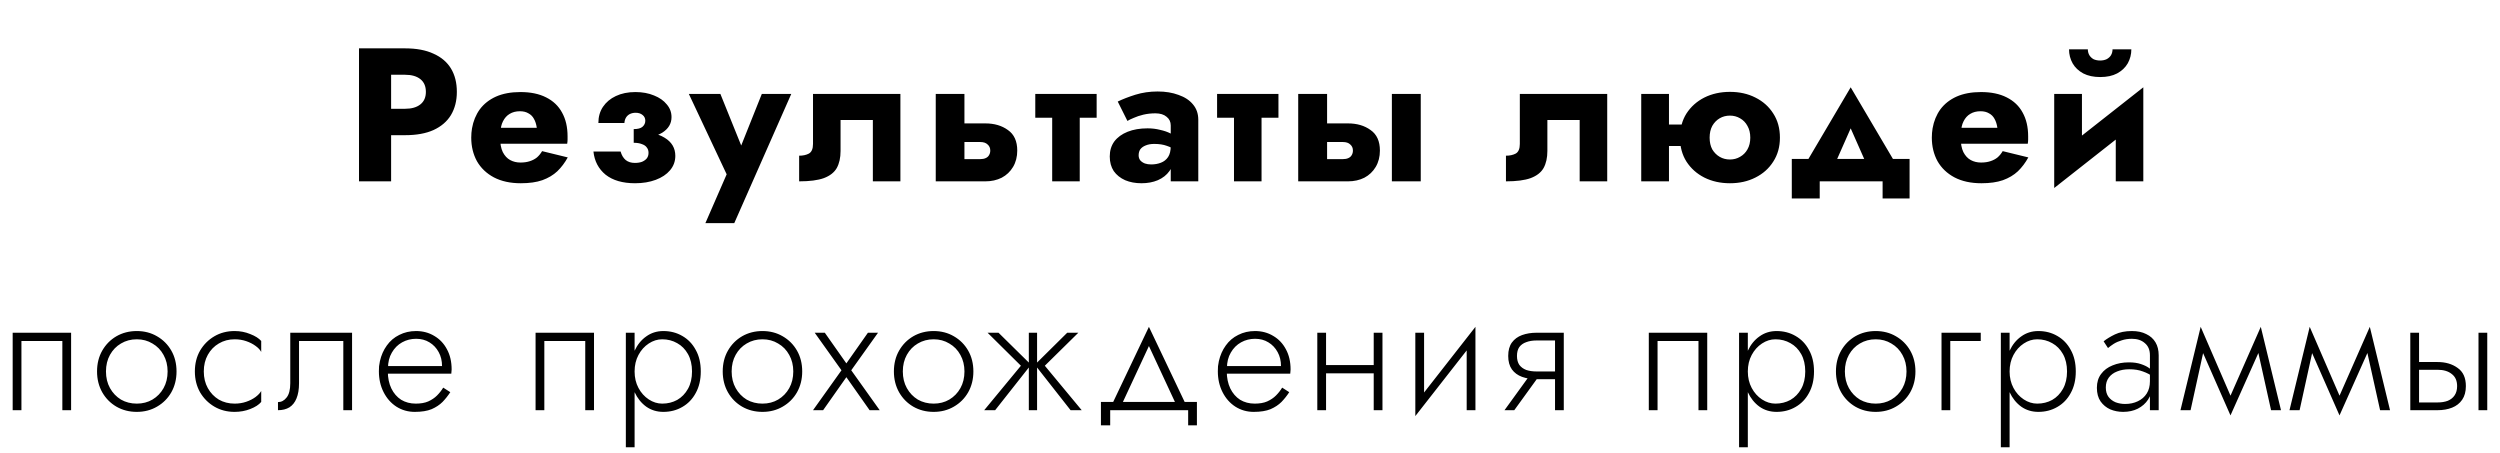
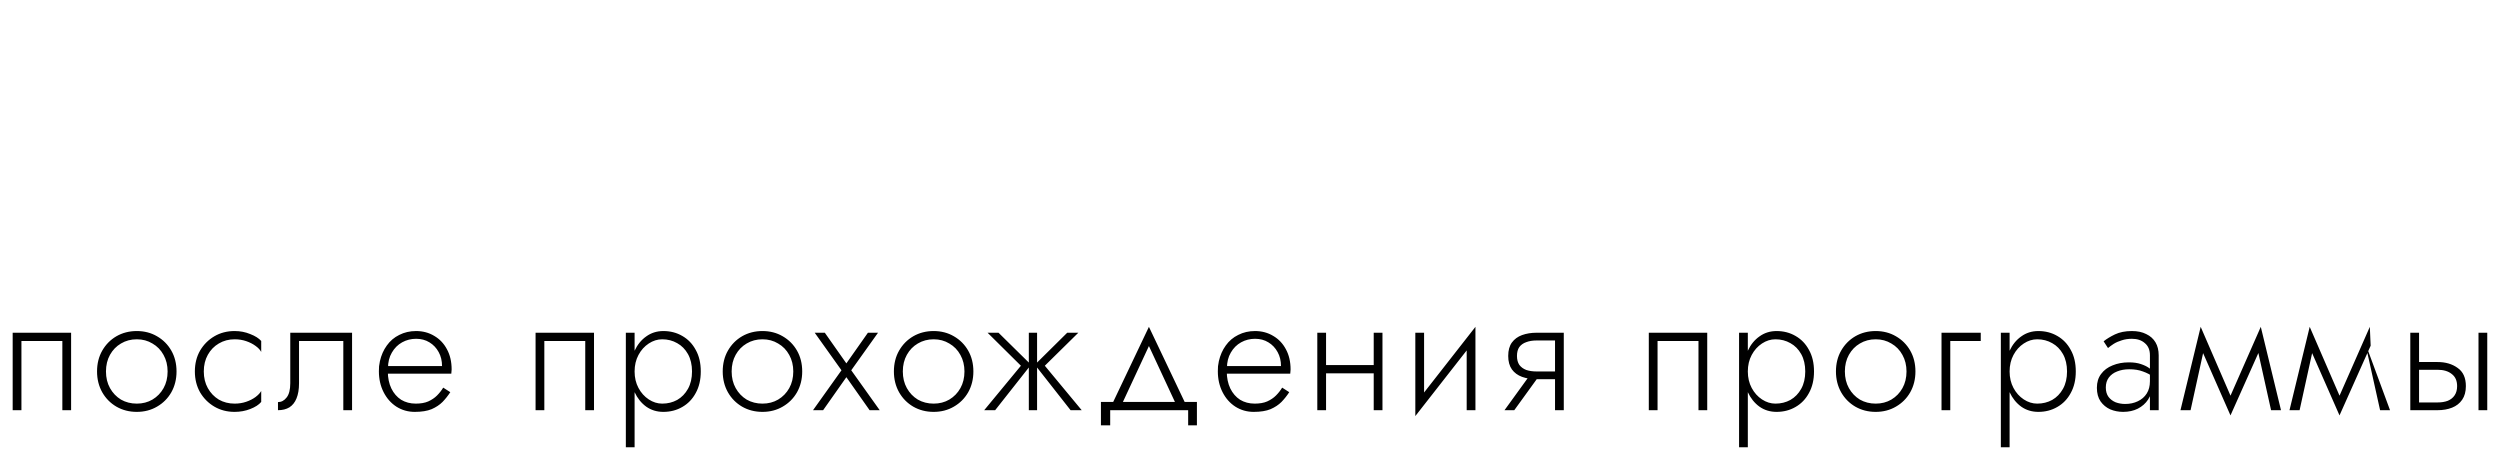
<svg xmlns="http://www.w3.org/2000/svg" width="579" height="105" viewBox="0 0 579 105" fill="none">
-   <path d="M83.146 11.2V42H90.582V11.2H83.146ZM87.81 17.316H93.838C95.334 17.316 96.507 17.653 97.358 18.328C98.209 19.003 98.634 19.985 98.634 21.276C98.634 22.537 98.209 23.505 97.358 24.18C96.507 24.855 95.334 25.192 93.838 25.192H87.81V31.308H93.838C96.448 31.308 98.634 30.912 100.394 30.12C102.183 29.299 103.533 28.14 104.442 26.644C105.351 25.119 105.806 23.329 105.806 21.276C105.806 19.164 105.351 17.36 104.442 15.864C103.533 14.368 102.183 13.224 100.394 12.432C98.634 11.611 96.448 11.2 93.838 11.2H87.81V17.316ZM112.88 33.288H131.36C131.419 32.936 131.448 32.613 131.448 32.32C131.448 31.997 131.448 31.748 131.448 31.572C131.448 29.431 131.023 27.597 130.172 26.072C129.351 24.547 128.119 23.373 126.476 22.552C124.863 21.731 122.883 21.32 120.536 21.32C118.336 21.32 116.444 21.672 114.86 22.376C113.305 23.08 112.059 24.063 111.12 25.324C110.211 26.585 109.609 28.052 109.316 29.724C109.257 30.076 109.213 30.428 109.184 30.78C109.155 31.132 109.14 31.499 109.14 31.88C109.14 33.904 109.58 35.723 110.46 37.336C111.369 38.92 112.675 40.167 114.376 41.076C116.107 41.985 118.189 42.44 120.624 42.44C122.589 42.44 124.247 42.205 125.596 41.736C126.975 41.237 128.133 40.548 129.072 39.668C130.011 38.759 130.817 37.688 131.492 36.456L125.552 35.004C125.229 35.561 124.833 36.045 124.364 36.456C123.895 36.837 123.337 37.131 122.692 37.336C122.076 37.541 121.357 37.644 120.536 37.644C119.656 37.644 118.864 37.453 118.16 37.072C117.456 36.691 116.884 36.075 116.444 35.224C116.033 34.373 115.828 33.259 115.828 31.88L115.916 30.824C115.916 29.739 116.107 28.829 116.488 28.096C116.869 27.333 117.383 26.761 118.028 26.38C118.703 25.969 119.495 25.764 120.404 25.764C121.196 25.764 121.856 25.925 122.384 26.248C122.941 26.541 123.367 26.967 123.66 27.524C123.983 28.081 124.203 28.771 124.32 29.592H112.88V33.288ZM146.768 31.88C149.76 31.997 151.96 31.616 153.368 30.736C154.806 29.827 155.524 28.624 155.524 27.128C155.524 26.013 155.158 25.031 154.424 24.18C153.72 23.3 152.738 22.611 151.476 22.112C150.215 21.584 148.778 21.32 147.164 21.32C145.434 21.32 143.923 21.628 142.632 22.244C141.371 22.831 140.374 23.667 139.64 24.752C138.936 25.808 138.584 27.055 138.584 28.492H144.612C144.642 28.023 144.759 27.612 144.964 27.26C145.17 26.908 145.463 26.629 145.844 26.424C146.255 26.219 146.71 26.116 147.208 26.116C147.883 26.116 148.426 26.292 148.836 26.644C149.247 26.967 149.452 27.407 149.452 27.964C149.452 28.521 149.232 28.991 148.792 29.372C148.382 29.724 147.707 29.9 146.768 29.9V31.88ZM147.076 42.44C148.866 42.44 150.464 42.176 151.872 41.648C153.28 41.12 154.38 40.387 155.172 39.448C155.994 38.48 156.404 37.365 156.404 36.104C156.404 34.285 155.568 32.877 153.896 31.88C152.224 30.853 149.848 30.413 146.768 30.56V33.068C147.531 33.068 148.162 33.171 148.66 33.376C149.188 33.552 149.57 33.816 149.804 34.168C150.068 34.491 150.2 34.901 150.2 35.4C150.2 35.899 150.068 36.324 149.804 36.676C149.54 36.999 149.174 37.263 148.704 37.468C148.235 37.644 147.678 37.732 147.032 37.732C146.182 37.732 145.478 37.512 144.92 37.072C144.363 36.603 143.967 35.943 143.732 35.092H137.44C137.675 37.321 138.614 39.111 140.256 40.46C141.928 41.78 144.202 42.44 147.076 42.44ZM183.255 21.76H176.435L169.967 37.952L173.399 37.996L166.843 21.76H159.539L168.295 40.372L163.367 51.68H170.055L183.255 21.76ZM208.533 21.76H188.293V33.332C188.293 34.476 187.97 35.224 187.325 35.576C186.709 35.899 185.961 36.06 185.081 36.06V42C187.515 42 189.422 41.751 190.801 41.252C192.209 40.724 193.206 39.947 193.793 38.92C194.379 37.864 194.673 36.544 194.673 34.96V27.788H202.153V42H208.533V21.76ZM216.719 21.76V42H223.363V21.76H216.719ZM221.911 32.892H227.015C227.778 32.892 228.35 33.083 228.731 33.464C229.142 33.816 229.347 34.285 229.347 34.872C229.347 35.283 229.244 35.649 229.039 35.972C228.863 36.265 228.599 36.485 228.247 36.632C227.924 36.779 227.514 36.852 227.015 36.852H221.911V42H228.203C229.611 42 230.872 41.721 231.987 41.164C233.102 40.577 233.982 39.741 234.627 38.656C235.272 37.571 235.595 36.309 235.595 34.872C235.595 32.701 234.876 31.117 233.439 30.12C232.031 29.093 230.286 28.58 228.203 28.58H221.911V32.892ZM239.771 21.76V27.26H253.983V21.76H239.771ZM243.687 22.64V42H250.067V22.64H243.687ZM263.708 35.972C263.708 35.415 263.84 34.945 264.104 34.564C264.397 34.183 264.808 33.889 265.336 33.684C265.893 33.449 266.553 33.332 267.316 33.332C268.46 33.332 269.428 33.479 270.22 33.772C271.041 34.036 271.833 34.447 272.596 35.004V31.88C272.302 31.557 271.804 31.235 271.1 30.912C270.425 30.56 269.618 30.281 268.68 30.076C267.77 29.841 266.802 29.724 265.776 29.724C264.016 29.724 262.476 29.988 261.156 30.516C259.836 31.044 258.809 31.792 258.076 32.76C257.372 33.728 257.02 34.887 257.02 36.236C257.02 37.556 257.328 38.685 257.944 39.624C258.589 40.533 259.469 41.237 260.584 41.736C261.698 42.205 262.96 42.44 264.368 42.44C265.776 42.44 267.037 42.205 268.152 41.736C269.296 41.237 270.19 40.533 270.836 39.624C271.51 38.685 271.848 37.571 271.848 36.28L271.144 33.816C271.144 34.901 270.938 35.752 270.528 36.368C270.117 36.984 269.56 37.424 268.856 37.688C268.181 37.952 267.433 38.084 266.612 38.084C266.084 38.084 265.6 38.011 265.16 37.864C264.72 37.688 264.368 37.453 264.104 37.16C263.84 36.837 263.708 36.441 263.708 35.972ZM261.112 28.008C261.434 27.803 261.918 27.568 262.564 27.304C263.209 27.011 263.957 26.761 264.808 26.556C265.688 26.351 266.612 26.248 267.58 26.248C268.694 26.248 269.56 26.512 270.176 27.04C270.821 27.539 271.144 28.213 271.144 29.064V42H277.524V27.744C277.524 26.336 277.113 25.148 276.292 24.18C275.5 23.212 274.385 22.479 272.948 21.98C271.54 21.452 269.926 21.188 268.108 21.188C266.289 21.188 264.573 21.437 262.96 21.936C261.376 22.435 260.012 22.963 258.868 23.52L261.112 28.008ZM281.877 21.76V27.26H296.089V21.76H281.877ZM285.793 22.64V42H292.173V22.64H285.793ZM322.358 21.76V42H329.046V21.76H322.358ZM300.666 21.76V42H307.354V21.76H300.666ZM305.902 32.892H311.006C311.768 32.892 312.34 33.083 312.722 33.464C313.132 33.816 313.338 34.285 313.338 34.872C313.338 35.283 313.235 35.649 313.03 35.972C312.854 36.265 312.59 36.485 312.238 36.632C311.915 36.779 311.504 36.852 311.006 36.852H305.902V42H312.194C313.602 42 314.863 41.721 315.978 41.164C317.092 40.577 317.972 39.741 318.618 38.656C319.263 37.571 319.586 36.309 319.586 34.872C319.586 32.701 318.867 31.117 317.43 30.12C316.022 29.093 314.276 28.58 312.194 28.58H305.902V32.892ZM372.232 21.76H351.992V33.332C351.992 34.476 351.669 35.224 351.024 35.576C350.408 35.899 349.66 36.06 348.78 36.06V42C351.214 42 353.121 41.751 354.5 41.252C355.908 40.724 356.905 39.947 357.492 38.92C358.078 37.864 358.372 36.544 358.372 34.96V27.788H365.852V42H372.232V21.76ZM382.178 33.816H394.058V28.844H382.178V33.816ZM380.11 21.76V42H386.534V21.76H380.11ZM389.086 31.88C389.086 33.992 389.584 35.84 390.582 37.424C391.608 39.008 392.987 40.24 394.718 41.12C396.478 42 398.458 42.44 400.658 42.44C402.858 42.44 404.823 42 406.554 41.12C408.314 40.24 409.692 39.008 410.69 37.424C411.716 35.84 412.23 33.992 412.23 31.88C412.23 29.739 411.716 27.876 410.69 26.292C409.692 24.708 408.314 23.476 406.554 22.596C404.823 21.716 402.858 21.276 400.658 21.276C398.458 21.276 396.478 21.716 394.718 22.596C392.987 23.476 391.608 24.708 390.582 26.292C389.584 27.876 389.086 29.739 389.086 31.88ZM395.95 31.88C395.95 30.824 396.155 29.915 396.566 29.152C397.006 28.389 397.578 27.803 398.282 27.392C398.986 26.981 399.778 26.776 400.658 26.776C401.508 26.776 402.286 26.981 402.99 27.392C403.723 27.803 404.295 28.389 404.706 29.152C405.146 29.915 405.366 30.824 405.366 31.88C405.366 32.936 405.146 33.845 404.706 34.608C404.295 35.341 403.723 35.913 402.99 36.324C402.286 36.735 401.508 36.94 400.658 36.94C399.778 36.94 398.986 36.735 398.282 36.324C397.578 35.913 397.006 35.341 396.566 34.608C396.155 33.845 395.95 32.936 395.95 31.88ZM428.619 29.724L433.459 40.68L439.883 39.316L428.619 20.22L417.355 39.316L423.779 40.68L428.619 29.724ZM436.011 42V45.96H442.259V36.808H414.979V45.96H421.447V42H436.011ZM451.151 33.288H469.631C469.689 32.936 469.719 32.613 469.719 32.32C469.719 31.997 469.719 31.748 469.719 31.572C469.719 29.431 469.293 27.597 468.443 26.072C467.621 24.547 466.389 23.373 464.747 22.552C463.133 21.731 461.153 21.32 458.807 21.32C456.607 21.32 454.715 21.672 453.131 22.376C451.576 23.08 450.329 24.063 449.391 25.324C448.481 26.585 447.88 28.052 447.587 29.724C447.528 30.076 447.484 30.428 447.455 30.78C447.425 31.132 447.411 31.499 447.411 31.88C447.411 33.904 447.851 35.723 448.731 37.336C449.64 38.92 450.945 40.167 452.647 41.076C454.377 41.985 456.46 42.44 458.895 42.44C460.86 42.44 462.517 42.205 463.867 41.736C465.245 41.237 466.404 40.548 467.343 39.668C468.281 38.759 469.088 37.688 469.763 36.456L463.823 35.004C463.5 35.561 463.104 36.045 462.635 36.456C462.165 36.837 461.608 37.131 460.963 37.336C460.347 37.541 459.628 37.644 458.807 37.644C457.927 37.644 457.135 37.453 456.431 37.072C455.727 36.691 455.155 36.075 454.715 35.224C454.304 34.373 454.099 33.259 454.099 31.88L454.187 30.824C454.187 29.739 454.377 28.829 454.759 28.096C455.14 27.333 455.653 26.761 456.299 26.38C456.973 25.969 457.765 25.764 458.675 25.764C459.467 25.764 460.127 25.925 460.655 26.248C461.212 26.541 461.637 26.967 461.931 27.524C462.253 28.081 462.473 28.771 462.591 29.592H451.151V33.288ZM496.171 27.48L496.391 20.22L475.975 36.28L475.755 43.54L496.171 27.48ZM482.179 21.76H475.755V43.54L482.179 37.336V21.76ZM496.391 20.22L490.011 26.424V42H496.391V20.22ZM479.187 11.42C479.187 12.593 479.466 13.679 480.023 14.676C480.58 15.644 481.402 16.421 482.487 17.008C483.572 17.565 484.878 17.844 486.403 17.844C487.958 17.844 489.263 17.565 490.319 17.008C491.404 16.421 492.226 15.644 492.783 14.676C493.34 13.679 493.619 12.593 493.619 11.42H489.263C489.263 11.919 489.146 12.373 488.911 12.784C488.676 13.165 488.339 13.473 487.899 13.708C487.459 13.913 486.96 14.016 486.403 14.016C485.816 14.016 485.303 13.913 484.863 13.708C484.452 13.473 484.13 13.165 483.895 12.784C483.66 12.373 483.543 11.919 483.543 11.42H479.187Z" fill="black" />
-   <path d="M16.468 77.06H2.935V95H4.963V78.971H14.44V95H16.468V77.06ZM22.476 86.03C22.476 87.824 22.879 89.436 23.685 90.866C24.491 92.27 25.583 93.375 26.961 94.181C28.365 94.987 29.938 95.39 31.68 95.39C33.422 95.39 34.982 94.987 36.36 94.181C37.764 93.375 38.869 92.27 39.675 90.866C40.481 89.436 40.884 87.824 40.884 86.03C40.884 84.21 40.481 82.598 39.675 81.194C38.869 79.79 37.764 78.685 36.36 77.879C34.982 77.073 33.422 76.67 31.68 76.67C29.938 76.67 28.365 77.073 26.961 77.879C25.583 78.685 24.491 79.79 23.685 81.194C22.879 82.598 22.476 84.21 22.476 86.03ZM24.543 86.03C24.543 84.574 24.855 83.287 25.479 82.169C26.103 81.051 26.948 80.18 28.014 79.556C29.106 78.906 30.328 78.581 31.68 78.581C33.032 78.581 34.241 78.906 35.307 79.556C36.399 80.18 37.257 81.064 37.881 82.208C38.505 83.326 38.817 84.6 38.817 86.03C38.817 87.486 38.505 88.773 37.881 89.891C37.257 91.009 36.399 91.893 35.307 92.543C34.241 93.167 33.032 93.479 31.68 93.479C30.328 93.479 29.106 93.167 28.014 92.543C26.948 91.893 26.103 91.009 25.479 89.891C24.855 88.773 24.543 87.486 24.543 86.03ZM47.198 86.03C47.198 84.574 47.51 83.287 48.134 82.169C48.758 81.051 49.603 80.18 50.669 79.556C51.761 78.906 52.983 78.581 54.335 78.581C55.297 78.581 56.194 78.724 57.026 79.01C57.858 79.296 58.573 79.66 59.171 80.102C59.795 80.544 60.237 81.012 60.497 81.506V78.971C59.951 78.347 59.106 77.814 57.962 77.372C56.844 76.904 55.635 76.67 54.335 76.67C52.593 76.67 51.033 77.073 49.655 77.879C48.277 78.685 47.172 79.79 46.34 81.194C45.534 82.598 45.131 84.21 45.131 86.03C45.131 87.824 45.534 89.436 46.34 90.866C47.172 92.27 48.277 93.375 49.655 94.181C51.033 94.987 52.593 95.39 54.335 95.39C55.635 95.39 56.844 95.169 57.962 94.727C59.106 94.285 59.951 93.739 60.497 93.089V90.554C60.237 91.022 59.795 91.49 59.171 91.958C58.573 92.4 57.858 92.764 57.026 93.05C56.194 93.336 55.297 93.479 54.335 93.479C52.983 93.479 51.761 93.167 50.669 92.543C49.603 91.893 48.758 91.009 48.134 89.891C47.51 88.773 47.198 87.486 47.198 86.03ZM81.539 77.06H67.226V88.76C67.226 90.268 66.94 91.373 66.368 92.075C65.822 92.777 65.159 93.128 64.379 93.128V95C65.419 95 66.303 94.779 67.031 94.337C67.759 93.869 68.305 93.18 68.669 92.27C69.059 91.334 69.254 90.164 69.254 88.76V78.971H79.511V95H81.539V77.06ZM89.038 86.537H104.521C104.547 86.381 104.56 86.225 104.56 86.069C104.586 85.887 104.599 85.718 104.599 85.562C104.599 83.768 104.235 82.208 103.507 80.882C102.805 79.556 101.83 78.529 100.582 77.801C99.334 77.047 97.93 76.67 96.37 76.67C94.94 76.67 93.64 76.969 92.47 77.567C91.3 78.139 90.338 78.958 89.584 80.024C88.83 81.064 88.297 82.273 87.985 83.651C87.907 84.041 87.842 84.431 87.79 84.821C87.764 85.185 87.751 85.575 87.751 85.991C87.751 87.785 88.115 89.397 88.843 90.827C89.571 92.257 90.559 93.375 91.807 94.181C93.081 94.987 94.498 95.39 96.058 95.39C97.644 95.39 98.944 95.182 99.958 94.766C100.972 94.324 101.817 93.765 102.493 93.089C103.169 92.387 103.767 91.633 104.287 90.827L102.649 89.774C102.259 90.424 101.778 91.035 101.206 91.607C100.66 92.153 99.984 92.608 99.178 92.972C98.398 93.31 97.436 93.479 96.292 93.479C95.018 93.479 93.887 93.18 92.899 92.582C91.937 91.958 91.183 91.087 90.637 89.969C90.091 88.825 89.818 87.499 89.818 85.991L89.857 85.289C89.857 83.885 90.156 82.676 90.754 81.662C91.352 80.622 92.145 79.829 93.133 79.283C94.121 78.737 95.2 78.464 96.37 78.464C97.54 78.464 98.567 78.737 99.451 79.283C100.361 79.829 101.076 80.583 101.596 81.545C102.116 82.481 102.376 83.56 102.376 84.782H89.038V86.537ZM137.572 77.06H124.039V95H126.067V78.971H135.544V95H137.572V77.06ZM146.973 103.58V77.06H144.945V103.58H146.973ZM162.3 86.03C162.3 84.08 161.91 82.416 161.13 81.038C160.376 79.634 159.336 78.555 158.01 77.801C156.71 77.047 155.254 76.67 153.642 76.67C152.134 76.67 150.808 77.086 149.664 77.918C148.52 78.724 147.623 79.829 146.973 81.233C146.349 82.637 146.037 84.236 146.037 86.03C146.037 87.798 146.349 89.397 146.973 90.827C147.623 92.231 148.52 93.349 149.664 94.181C150.808 94.987 152.134 95.39 153.642 95.39C155.254 95.39 156.71 95.013 158.01 94.259C159.336 93.505 160.376 92.426 161.13 91.022C161.91 89.618 162.3 87.954 162.3 86.03ZM160.272 86.03C160.272 87.59 159.96 88.929 159.336 90.047C158.712 91.165 157.88 92.023 156.84 92.621C155.8 93.193 154.643 93.479 153.369 93.479C152.277 93.479 151.237 93.154 150.249 92.504C149.261 91.854 148.468 90.97 147.87 89.852C147.272 88.734 146.973 87.46 146.973 86.03C146.973 84.6 147.272 83.326 147.87 82.208C148.468 81.09 149.261 80.206 150.249 79.556C151.237 78.906 152.277 78.581 153.369 78.581C154.643 78.581 155.8 78.88 156.84 79.478C157.88 80.05 158.712 80.895 159.336 82.013C159.96 83.131 160.272 84.47 160.272 86.03ZM167.383 86.03C167.383 87.824 167.786 89.436 168.592 90.866C169.398 92.27 170.49 93.375 171.868 94.181C173.272 94.987 174.845 95.39 176.587 95.39C178.329 95.39 179.889 94.987 181.267 94.181C182.671 93.375 183.776 92.27 184.582 90.866C185.388 89.436 185.791 87.824 185.791 86.03C185.791 84.21 185.388 82.598 184.582 81.194C183.776 79.79 182.671 78.685 181.267 77.879C179.889 77.073 178.329 76.67 176.587 76.67C174.845 76.67 173.272 77.073 171.868 77.879C170.49 78.685 169.398 79.79 168.592 81.194C167.786 82.598 167.383 84.21 167.383 86.03ZM169.45 86.03C169.45 84.574 169.762 83.287 170.386 82.169C171.01 81.051 171.855 80.18 172.921 79.556C174.013 78.906 175.235 78.581 176.587 78.581C177.939 78.581 179.148 78.906 180.214 79.556C181.306 80.18 182.164 81.064 182.788 82.208C183.412 83.326 183.724 84.6 183.724 86.03C183.724 87.486 183.412 88.773 182.788 89.891C182.164 91.009 181.306 91.893 180.214 92.543C179.148 93.167 177.939 93.479 176.587 93.479C175.235 93.479 174.013 93.167 172.921 92.543C171.855 91.893 171.01 91.009 170.386 89.891C169.762 88.773 169.45 87.486 169.45 86.03ZM201.01 77.06L196.018 84.158L191.026 77.06H188.686L194.887 85.757L188.296 95H190.636L196.018 87.356L201.4 95H203.74L197.149 85.757L203.35 77.06H201.01ZM207.027 86.03C207.027 87.824 207.43 89.436 208.236 90.866C209.042 92.27 210.134 93.375 211.512 94.181C212.916 94.987 214.489 95.39 216.231 95.39C217.973 95.39 219.533 94.987 220.911 94.181C222.315 93.375 223.42 92.27 224.226 90.866C225.032 89.436 225.435 87.824 225.435 86.03C225.435 84.21 225.032 82.598 224.226 81.194C223.42 79.79 222.315 78.685 220.911 77.879C219.533 77.073 217.973 76.67 216.231 76.67C214.489 76.67 212.916 77.073 211.512 77.879C210.134 78.685 209.042 79.79 208.236 81.194C207.43 82.598 207.027 84.21 207.027 86.03ZM209.094 86.03C209.094 84.574 209.406 83.287 210.03 82.169C210.654 81.051 211.499 80.18 212.565 79.556C213.657 78.906 214.879 78.581 216.231 78.581C217.583 78.581 218.792 78.906 219.858 79.556C220.95 80.18 221.808 81.064 222.432 82.208C223.056 83.326 223.368 84.6 223.368 86.03C223.368 87.486 223.056 88.773 222.432 89.891C221.808 91.009 220.95 91.893 219.858 92.543C218.792 93.167 217.583 93.479 216.231 93.479C214.879 93.479 213.657 93.167 212.565 92.543C211.499 91.893 210.654 91.009 210.03 89.891C209.406 88.773 209.094 87.486 209.094 86.03ZM247.168 77.06L239.68 84.47L247.948 95H250.522L241.981 84.704L249.742 77.06H247.168ZM240.187 77.06H238.276V95H240.187V77.06ZM231.256 77.06H228.721L236.443 84.704L227.941 95H230.476L238.783 84.47L231.256 77.06ZM266.09 80.141L272.603 94.142H274.865L266.09 75.695L257.315 94.142H259.577L266.09 80.141ZM275.177 95V98.51H277.205V93.089H254.975V98.51H257.12V95H275.177ZM283.339 86.537H298.822C298.848 86.381 298.861 86.225 298.861 86.069C298.887 85.887 298.9 85.718 298.9 85.562C298.9 83.768 298.536 82.208 297.808 80.882C297.106 79.556 296.131 78.529 294.883 77.801C293.635 77.047 292.231 76.67 290.671 76.67C289.241 76.67 287.941 76.969 286.771 77.567C285.601 78.139 284.639 78.958 283.885 80.024C283.131 81.064 282.598 82.273 282.286 83.651C282.208 84.041 282.143 84.431 282.091 84.821C282.065 85.185 282.052 85.575 282.052 85.991C282.052 87.785 282.416 89.397 283.144 90.827C283.872 92.257 284.86 93.375 286.108 94.181C287.382 94.987 288.799 95.39 290.359 95.39C291.945 95.39 293.245 95.182 294.259 94.766C295.273 94.324 296.118 93.765 296.794 93.089C297.47 92.387 298.068 91.633 298.588 90.827L296.95 89.774C296.56 90.424 296.079 91.035 295.507 91.607C294.961 92.153 294.285 92.608 293.479 92.972C292.699 93.31 291.737 93.479 290.593 93.479C289.319 93.479 288.188 93.18 287.2 92.582C286.238 91.958 285.484 91.087 284.938 89.969C284.392 88.825 284.119 87.499 284.119 85.991L284.158 85.289C284.158 83.885 284.457 82.676 285.055 81.662C285.653 80.622 286.446 79.829 287.434 79.283C288.422 78.737 289.501 78.464 290.671 78.464C291.841 78.464 292.868 78.737 293.752 79.283C294.662 79.829 295.377 80.583 295.897 81.545C296.417 82.481 296.677 83.56 296.677 84.782H283.339V86.537ZM306.296 86.459H319.4V84.548H306.296V86.459ZM318.152 77.06V95H320.18V77.06H318.152ZM305.087 77.06V95H307.115V77.06H305.087ZM341.517 78.815L341.712 75.695L327.984 93.245L327.789 96.365L341.517 78.815ZM329.817 77.06H327.789V96.365L329.817 93.479V77.06ZM341.712 75.695L339.684 78.581V95H341.712V75.695ZM350.706 95L356.946 86.381H354.684L348.444 95H350.706ZM362.172 95V77.06H360.144V95H362.172ZM360.963 86.03H355.854C354.944 86.03 354.151 85.913 353.475 85.679C352.799 85.419 352.266 85.029 351.876 84.509C351.512 83.963 351.33 83.274 351.33 82.442C351.33 81.584 351.512 80.895 351.876 80.375C352.266 79.855 352.799 79.478 353.475 79.244C354.151 78.984 354.944 78.854 355.854 78.854H360.963V77.06H355.854C354.632 77.06 353.514 77.242 352.5 77.606C351.512 77.97 350.732 78.542 350.16 79.322C349.588 80.102 349.302 81.142 349.302 82.442C349.302 83.716 349.588 84.756 350.16 85.562C350.732 86.342 351.512 86.914 352.5 87.278C353.514 87.642 354.632 87.824 355.854 87.824H360.963V86.03ZM395.395 77.06H381.862V95H383.89V78.971H393.367V95H395.395V77.06ZM404.797 103.58V77.06H402.769V103.58H404.797ZM420.124 86.03C420.124 84.08 419.734 82.416 418.954 81.038C418.2 79.634 417.16 78.555 415.834 77.801C414.534 77.047 413.078 76.67 411.466 76.67C409.958 76.67 408.632 77.086 407.488 77.918C406.344 78.724 405.447 79.829 404.797 81.233C404.173 82.637 403.861 84.236 403.861 86.03C403.861 87.798 404.173 89.397 404.797 90.827C405.447 92.231 406.344 93.349 407.488 94.181C408.632 94.987 409.958 95.39 411.466 95.39C413.078 95.39 414.534 95.013 415.834 94.259C417.16 93.505 418.2 92.426 418.954 91.022C419.734 89.618 420.124 87.954 420.124 86.03ZM418.096 86.03C418.096 87.59 417.784 88.929 417.16 90.047C416.536 91.165 415.704 92.023 414.664 92.621C413.624 93.193 412.467 93.479 411.193 93.479C410.101 93.479 409.061 93.154 408.073 92.504C407.085 91.854 406.292 90.97 405.694 89.852C405.096 88.734 404.797 87.46 404.797 86.03C404.797 84.6 405.096 83.326 405.694 82.208C406.292 81.09 407.085 80.206 408.073 79.556C409.061 78.906 410.101 78.581 411.193 78.581C412.467 78.581 413.624 78.88 414.664 79.478C415.704 80.05 416.536 80.895 417.16 82.013C417.784 83.131 418.096 84.47 418.096 86.03ZM425.206 86.03C425.206 87.824 425.609 89.436 426.415 90.866C427.221 92.27 428.313 93.375 429.691 94.181C431.095 94.987 432.668 95.39 434.41 95.39C436.152 95.39 437.712 94.987 439.09 94.181C440.494 93.375 441.599 92.27 442.405 90.866C443.211 89.436 443.614 87.824 443.614 86.03C443.614 84.21 443.211 82.598 442.405 81.194C441.599 79.79 440.494 78.685 439.09 77.879C437.712 77.073 436.152 76.67 434.41 76.67C432.668 76.67 431.095 77.073 429.691 77.879C428.313 78.685 427.221 79.79 426.415 81.194C425.609 82.598 425.206 84.21 425.206 86.03ZM427.273 86.03C427.273 84.574 427.585 83.287 428.209 82.169C428.833 81.051 429.678 80.18 430.744 79.556C431.836 78.906 433.058 78.581 434.41 78.581C435.762 78.581 436.971 78.906 438.037 79.556C439.129 80.18 439.987 81.064 440.611 82.208C441.235 83.326 441.547 84.6 441.547 86.03C441.547 87.486 441.235 88.773 440.611 89.891C439.987 91.009 439.129 91.893 438.037 92.543C436.971 93.167 435.762 93.479 434.41 93.479C433.058 93.479 431.836 93.167 430.744 92.543C429.678 91.893 428.833 91.009 428.209 89.891C427.585 88.773 427.273 87.486 427.273 86.03ZM449.655 77.06V95H451.683V78.971H458.742V77.06H449.655ZM465.425 103.58V77.06H463.397V103.58H465.425ZM480.752 86.03C480.752 84.08 480.362 82.416 479.582 81.038C478.828 79.634 477.788 78.555 476.462 77.801C475.162 77.047 473.706 76.67 472.094 76.67C470.586 76.67 469.26 77.086 468.116 77.918C466.972 78.724 466.075 79.829 465.425 81.233C464.801 82.637 464.489 84.236 464.489 86.03C464.489 87.798 464.801 89.397 465.425 90.827C466.075 92.231 466.972 93.349 468.116 94.181C469.26 94.987 470.586 95.39 472.094 95.39C473.706 95.39 475.162 95.013 476.462 94.259C477.788 93.505 478.828 92.426 479.582 91.022C480.362 89.618 480.752 87.954 480.752 86.03ZM478.724 86.03C478.724 87.59 478.412 88.929 477.788 90.047C477.164 91.165 476.332 92.023 475.292 92.621C474.252 93.193 473.095 93.479 471.821 93.479C470.729 93.479 469.689 93.154 468.701 92.504C467.713 91.854 466.92 90.97 466.322 89.852C465.724 88.734 465.425 87.46 465.425 86.03C465.425 84.6 465.724 83.326 466.322 82.208C466.92 81.09 467.713 80.206 468.701 79.556C469.689 78.906 470.729 78.581 471.821 78.581C473.095 78.581 474.252 78.88 475.292 79.478C476.332 80.05 477.164 80.895 477.788 82.013C478.412 83.131 478.724 84.47 478.724 86.03ZM487.706 89.735C487.706 88.825 487.94 88.058 488.408 87.434C488.876 86.81 489.513 86.342 490.319 86.03C491.151 85.692 492.087 85.523 493.127 85.523C494.349 85.523 495.402 85.692 496.286 86.03C497.196 86.342 498.015 86.771 498.743 87.317V86.069C498.535 85.835 498.184 85.549 497.69 85.211C497.222 84.873 496.598 84.574 495.818 84.314C495.064 84.054 494.141 83.924 493.049 83.924C491.645 83.924 490.384 84.158 489.266 84.626C488.148 85.068 487.264 85.731 486.614 86.615C485.964 87.473 485.639 88.539 485.639 89.813C485.639 91.087 485.925 92.14 486.497 92.972C487.069 93.778 487.81 94.389 488.72 94.805C489.656 95.195 490.657 95.39 491.723 95.39C492.997 95.39 494.128 95.143 495.116 94.649C496.13 94.129 496.923 93.427 497.495 92.543C498.093 91.633 498.392 90.606 498.392 89.462L497.924 88.292C497.924 89.41 497.677 90.359 497.183 91.139C496.689 91.919 496 92.517 495.116 92.933C494.258 93.349 493.283 93.557 492.191 93.557C491.411 93.557 490.67 93.427 489.968 93.167C489.292 92.881 488.746 92.465 488.33 91.919C487.914 91.347 487.706 90.619 487.706 89.735ZM488.213 80.609C488.577 80.297 489.019 79.972 489.539 79.634C490.085 79.296 490.709 79.023 491.411 78.815C492.113 78.581 492.893 78.464 493.751 78.464C494.999 78.464 496 78.802 496.754 79.478C497.534 80.128 497.924 81.064 497.924 82.286V95H499.952V82.286C499.952 81.116 499.705 80.115 499.211 79.283C498.717 78.451 498.002 77.814 497.066 77.372C496.156 76.904 495.051 76.67 493.751 76.67C492.217 76.67 490.904 76.93 489.812 77.45C488.746 77.97 487.875 78.503 487.199 79.049L488.213 80.609ZM525.979 95H528.28L523.6 75.695L522.508 79.361L525.979 95ZM515.878 93.245L516.58 96.209L523.795 80.063L523.6 75.695L515.878 93.245ZM516.58 96.209L517.282 93.245L509.677 75.695L509.482 80.063L516.58 96.209ZM504.997 95H507.337L510.769 79.361L509.677 75.695L504.997 95ZM551.229 95H553.53L548.85 75.695L547.758 79.361L551.229 95ZM541.128 93.245L541.83 96.209L549.045 80.063L548.85 75.695L541.128 93.245ZM541.83 96.209L542.532 93.245L534.927 75.695L534.732 80.063L541.83 96.209ZM530.247 95H532.587L536.019 79.361L534.927 75.695L530.247 95ZM574.021 77.06V95H576.049V77.06H574.021ZM558.226 77.06V95H560.254V77.06H558.226ZM559.357 85.64H564.544C565.922 85.64 567.014 85.965 567.82 86.615C568.652 87.239 569.068 88.175 569.068 89.423C569.068 90.281 568.873 90.996 568.483 91.568C568.119 92.114 567.599 92.53 566.923 92.816C566.247 93.076 565.454 93.206 564.544 93.206H559.357V95H564.544C565.792 95 566.91 94.805 567.898 94.415C568.886 94.025 569.666 93.414 570.238 92.582C570.81 91.75 571.096 90.697 571.096 89.423C571.096 87.499 570.459 86.095 569.185 85.211C567.937 84.301 566.39 83.846 564.544 83.846H559.357V85.64Z" fill="black" />
+   <path d="M16.468 77.06H2.935V95H4.963V78.971H14.44V95H16.468V77.06ZM22.476 86.03C22.476 87.824 22.879 89.436 23.685 90.866C24.491 92.27 25.583 93.375 26.961 94.181C28.365 94.987 29.938 95.39 31.68 95.39C33.422 95.39 34.982 94.987 36.36 94.181C37.764 93.375 38.869 92.27 39.675 90.866C40.481 89.436 40.884 87.824 40.884 86.03C40.884 84.21 40.481 82.598 39.675 81.194C38.869 79.79 37.764 78.685 36.36 77.879C34.982 77.073 33.422 76.67 31.68 76.67C29.938 76.67 28.365 77.073 26.961 77.879C25.583 78.685 24.491 79.79 23.685 81.194C22.879 82.598 22.476 84.21 22.476 86.03ZM24.543 86.03C24.543 84.574 24.855 83.287 25.479 82.169C26.103 81.051 26.948 80.18 28.014 79.556C29.106 78.906 30.328 78.581 31.68 78.581C33.032 78.581 34.241 78.906 35.307 79.556C36.399 80.18 37.257 81.064 37.881 82.208C38.505 83.326 38.817 84.6 38.817 86.03C38.817 87.486 38.505 88.773 37.881 89.891C37.257 91.009 36.399 91.893 35.307 92.543C34.241 93.167 33.032 93.479 31.68 93.479C30.328 93.479 29.106 93.167 28.014 92.543C26.948 91.893 26.103 91.009 25.479 89.891C24.855 88.773 24.543 87.486 24.543 86.03ZM47.198 86.03C47.198 84.574 47.51 83.287 48.134 82.169C48.758 81.051 49.603 80.18 50.669 79.556C51.761 78.906 52.983 78.581 54.335 78.581C55.297 78.581 56.194 78.724 57.026 79.01C57.858 79.296 58.573 79.66 59.171 80.102C59.795 80.544 60.237 81.012 60.497 81.506V78.971C59.951 78.347 59.106 77.814 57.962 77.372C56.844 76.904 55.635 76.67 54.335 76.67C52.593 76.67 51.033 77.073 49.655 77.879C48.277 78.685 47.172 79.79 46.34 81.194C45.534 82.598 45.131 84.21 45.131 86.03C45.131 87.824 45.534 89.436 46.34 90.866C47.172 92.27 48.277 93.375 49.655 94.181C51.033 94.987 52.593 95.39 54.335 95.39C55.635 95.39 56.844 95.169 57.962 94.727C59.106 94.285 59.951 93.739 60.497 93.089V90.554C60.237 91.022 59.795 91.49 59.171 91.958C58.573 92.4 57.858 92.764 57.026 93.05C56.194 93.336 55.297 93.479 54.335 93.479C52.983 93.479 51.761 93.167 50.669 92.543C49.603 91.893 48.758 91.009 48.134 89.891C47.51 88.773 47.198 87.486 47.198 86.03ZM81.539 77.06H67.226V88.76C67.226 90.268 66.94 91.373 66.368 92.075C65.822 92.777 65.159 93.128 64.379 93.128V95C65.419 95 66.303 94.779 67.031 94.337C67.759 93.869 68.305 93.18 68.669 92.27C69.059 91.334 69.254 90.164 69.254 88.76V78.971H79.511V95H81.539V77.06ZM89.038 86.537H104.521C104.547 86.381 104.56 86.225 104.56 86.069C104.586 85.887 104.599 85.718 104.599 85.562C104.599 83.768 104.235 82.208 103.507 80.882C102.805 79.556 101.83 78.529 100.582 77.801C99.334 77.047 97.93 76.67 96.37 76.67C94.94 76.67 93.64 76.969 92.47 77.567C91.3 78.139 90.338 78.958 89.584 80.024C88.83 81.064 88.297 82.273 87.985 83.651C87.907 84.041 87.842 84.431 87.79 84.821C87.764 85.185 87.751 85.575 87.751 85.991C87.751 87.785 88.115 89.397 88.843 90.827C89.571 92.257 90.559 93.375 91.807 94.181C93.081 94.987 94.498 95.39 96.058 95.39C97.644 95.39 98.944 95.182 99.958 94.766C100.972 94.324 101.817 93.765 102.493 93.089C103.169 92.387 103.767 91.633 104.287 90.827L102.649 89.774C102.259 90.424 101.778 91.035 101.206 91.607C100.66 92.153 99.984 92.608 99.178 92.972C98.398 93.31 97.436 93.479 96.292 93.479C95.018 93.479 93.887 93.18 92.899 92.582C91.937 91.958 91.183 91.087 90.637 89.969C90.091 88.825 89.818 87.499 89.818 85.991L89.857 85.289C89.857 83.885 90.156 82.676 90.754 81.662C91.352 80.622 92.145 79.829 93.133 79.283C94.121 78.737 95.2 78.464 96.37 78.464C97.54 78.464 98.567 78.737 99.451 79.283C100.361 79.829 101.076 80.583 101.596 81.545C102.116 82.481 102.376 83.56 102.376 84.782H89.038V86.537ZM137.572 77.06H124.039V95H126.067V78.971H135.544V95H137.572V77.06ZM146.973 103.58V77.06H144.945V103.58H146.973ZM162.3 86.03C162.3 84.08 161.91 82.416 161.13 81.038C160.376 79.634 159.336 78.555 158.01 77.801C156.71 77.047 155.254 76.67 153.642 76.67C152.134 76.67 150.808 77.086 149.664 77.918C148.52 78.724 147.623 79.829 146.973 81.233C146.349 82.637 146.037 84.236 146.037 86.03C146.037 87.798 146.349 89.397 146.973 90.827C147.623 92.231 148.52 93.349 149.664 94.181C150.808 94.987 152.134 95.39 153.642 95.39C155.254 95.39 156.71 95.013 158.01 94.259C159.336 93.505 160.376 92.426 161.13 91.022C161.91 89.618 162.3 87.954 162.3 86.03ZM160.272 86.03C160.272 87.59 159.96 88.929 159.336 90.047C158.712 91.165 157.88 92.023 156.84 92.621C155.8 93.193 154.643 93.479 153.369 93.479C152.277 93.479 151.237 93.154 150.249 92.504C149.261 91.854 148.468 90.97 147.87 89.852C147.272 88.734 146.973 87.46 146.973 86.03C146.973 84.6 147.272 83.326 147.87 82.208C148.468 81.09 149.261 80.206 150.249 79.556C151.237 78.906 152.277 78.581 153.369 78.581C154.643 78.581 155.8 78.88 156.84 79.478C157.88 80.05 158.712 80.895 159.336 82.013C159.96 83.131 160.272 84.47 160.272 86.03ZM167.383 86.03C167.383 87.824 167.786 89.436 168.592 90.866C169.398 92.27 170.49 93.375 171.868 94.181C173.272 94.987 174.845 95.39 176.587 95.39C178.329 95.39 179.889 94.987 181.267 94.181C182.671 93.375 183.776 92.27 184.582 90.866C185.388 89.436 185.791 87.824 185.791 86.03C185.791 84.21 185.388 82.598 184.582 81.194C183.776 79.79 182.671 78.685 181.267 77.879C179.889 77.073 178.329 76.67 176.587 76.67C174.845 76.67 173.272 77.073 171.868 77.879C170.49 78.685 169.398 79.79 168.592 81.194C167.786 82.598 167.383 84.21 167.383 86.03ZM169.45 86.03C169.45 84.574 169.762 83.287 170.386 82.169C171.01 81.051 171.855 80.18 172.921 79.556C174.013 78.906 175.235 78.581 176.587 78.581C177.939 78.581 179.148 78.906 180.214 79.556C181.306 80.18 182.164 81.064 182.788 82.208C183.412 83.326 183.724 84.6 183.724 86.03C183.724 87.486 183.412 88.773 182.788 89.891C182.164 91.009 181.306 91.893 180.214 92.543C179.148 93.167 177.939 93.479 176.587 93.479C175.235 93.479 174.013 93.167 172.921 92.543C171.855 91.893 171.01 91.009 170.386 89.891C169.762 88.773 169.45 87.486 169.45 86.03ZM201.01 77.06L196.018 84.158L191.026 77.06H188.686L194.887 85.757L188.296 95H190.636L196.018 87.356L201.4 95H203.74L197.149 85.757L203.35 77.06H201.01ZM207.027 86.03C207.027 87.824 207.43 89.436 208.236 90.866C209.042 92.27 210.134 93.375 211.512 94.181C212.916 94.987 214.489 95.39 216.231 95.39C217.973 95.39 219.533 94.987 220.911 94.181C222.315 93.375 223.42 92.27 224.226 90.866C225.032 89.436 225.435 87.824 225.435 86.03C225.435 84.21 225.032 82.598 224.226 81.194C223.42 79.79 222.315 78.685 220.911 77.879C219.533 77.073 217.973 76.67 216.231 76.67C214.489 76.67 212.916 77.073 211.512 77.879C210.134 78.685 209.042 79.79 208.236 81.194C207.43 82.598 207.027 84.21 207.027 86.03ZM209.094 86.03C209.094 84.574 209.406 83.287 210.03 82.169C210.654 81.051 211.499 80.18 212.565 79.556C213.657 78.906 214.879 78.581 216.231 78.581C217.583 78.581 218.792 78.906 219.858 79.556C220.95 80.18 221.808 81.064 222.432 82.208C223.056 83.326 223.368 84.6 223.368 86.03C223.368 87.486 223.056 88.773 222.432 89.891C221.808 91.009 220.95 91.893 219.858 92.543C218.792 93.167 217.583 93.479 216.231 93.479C214.879 93.479 213.657 93.167 212.565 92.543C211.499 91.893 210.654 91.009 210.03 89.891C209.406 88.773 209.094 87.486 209.094 86.03ZM247.168 77.06L239.68 84.47L247.948 95H250.522L241.981 84.704L249.742 77.06H247.168ZM240.187 77.06H238.276V95H240.187V77.06ZM231.256 77.06H228.721L236.443 84.704L227.941 95H230.476L238.783 84.47L231.256 77.06ZM266.09 80.141L272.603 94.142H274.865L266.09 75.695L257.315 94.142H259.577L266.09 80.141ZM275.177 95V98.51H277.205V93.089H254.975V98.51H257.12V95H275.177ZM283.339 86.537H298.822C298.848 86.381 298.861 86.225 298.861 86.069C298.887 85.887 298.9 85.718 298.9 85.562C298.9 83.768 298.536 82.208 297.808 80.882C297.106 79.556 296.131 78.529 294.883 77.801C293.635 77.047 292.231 76.67 290.671 76.67C289.241 76.67 287.941 76.969 286.771 77.567C285.601 78.139 284.639 78.958 283.885 80.024C283.131 81.064 282.598 82.273 282.286 83.651C282.208 84.041 282.143 84.431 282.091 84.821C282.065 85.185 282.052 85.575 282.052 85.991C282.052 87.785 282.416 89.397 283.144 90.827C283.872 92.257 284.86 93.375 286.108 94.181C287.382 94.987 288.799 95.39 290.359 95.39C291.945 95.39 293.245 95.182 294.259 94.766C295.273 94.324 296.118 93.765 296.794 93.089C297.47 92.387 298.068 91.633 298.588 90.827L296.95 89.774C296.56 90.424 296.079 91.035 295.507 91.607C294.961 92.153 294.285 92.608 293.479 92.972C292.699 93.31 291.737 93.479 290.593 93.479C289.319 93.479 288.188 93.18 287.2 92.582C286.238 91.958 285.484 91.087 284.938 89.969C284.392 88.825 284.119 87.499 284.119 85.991L284.158 85.289C284.158 83.885 284.457 82.676 285.055 81.662C285.653 80.622 286.446 79.829 287.434 79.283C288.422 78.737 289.501 78.464 290.671 78.464C291.841 78.464 292.868 78.737 293.752 79.283C294.662 79.829 295.377 80.583 295.897 81.545C296.417 82.481 296.677 83.56 296.677 84.782H283.339V86.537ZM306.296 86.459H319.4V84.548H306.296V86.459ZM318.152 77.06V95H320.18V77.06H318.152ZM305.087 77.06V95H307.115V77.06H305.087ZM341.517 78.815L341.712 75.695L327.984 93.245L327.789 96.365L341.517 78.815ZM329.817 77.06H327.789V96.365L329.817 93.479V77.06ZM341.712 75.695L339.684 78.581V95H341.712V75.695ZM350.706 95L356.946 86.381H354.684L348.444 95H350.706ZM362.172 95V77.06H360.144V95H362.172ZM360.963 86.03H355.854C354.944 86.03 354.151 85.913 353.475 85.679C352.799 85.419 352.266 85.029 351.876 84.509C351.512 83.963 351.33 83.274 351.33 82.442C351.33 81.584 351.512 80.895 351.876 80.375C352.266 79.855 352.799 79.478 353.475 79.244C354.151 78.984 354.944 78.854 355.854 78.854H360.963V77.06H355.854C354.632 77.06 353.514 77.242 352.5 77.606C351.512 77.97 350.732 78.542 350.16 79.322C349.588 80.102 349.302 81.142 349.302 82.442C349.302 83.716 349.588 84.756 350.16 85.562C350.732 86.342 351.512 86.914 352.5 87.278C353.514 87.642 354.632 87.824 355.854 87.824H360.963V86.03ZM395.395 77.06H381.862V95H383.89V78.971H393.367V95H395.395V77.06ZM404.797 103.58V77.06H402.769V103.58H404.797ZM420.124 86.03C420.124 84.08 419.734 82.416 418.954 81.038C418.2 79.634 417.16 78.555 415.834 77.801C414.534 77.047 413.078 76.67 411.466 76.67C409.958 76.67 408.632 77.086 407.488 77.918C406.344 78.724 405.447 79.829 404.797 81.233C404.173 82.637 403.861 84.236 403.861 86.03C403.861 87.798 404.173 89.397 404.797 90.827C405.447 92.231 406.344 93.349 407.488 94.181C408.632 94.987 409.958 95.39 411.466 95.39C413.078 95.39 414.534 95.013 415.834 94.259C417.16 93.505 418.2 92.426 418.954 91.022C419.734 89.618 420.124 87.954 420.124 86.03ZM418.096 86.03C418.096 87.59 417.784 88.929 417.16 90.047C416.536 91.165 415.704 92.023 414.664 92.621C413.624 93.193 412.467 93.479 411.193 93.479C410.101 93.479 409.061 93.154 408.073 92.504C407.085 91.854 406.292 90.97 405.694 89.852C405.096 88.734 404.797 87.46 404.797 86.03C404.797 84.6 405.096 83.326 405.694 82.208C406.292 81.09 407.085 80.206 408.073 79.556C409.061 78.906 410.101 78.581 411.193 78.581C412.467 78.581 413.624 78.88 414.664 79.478C415.704 80.05 416.536 80.895 417.16 82.013C417.784 83.131 418.096 84.47 418.096 86.03ZM425.206 86.03C425.206 87.824 425.609 89.436 426.415 90.866C427.221 92.27 428.313 93.375 429.691 94.181C431.095 94.987 432.668 95.39 434.41 95.39C436.152 95.39 437.712 94.987 439.09 94.181C440.494 93.375 441.599 92.27 442.405 90.866C443.211 89.436 443.614 87.824 443.614 86.03C443.614 84.21 443.211 82.598 442.405 81.194C441.599 79.79 440.494 78.685 439.09 77.879C437.712 77.073 436.152 76.67 434.41 76.67C432.668 76.67 431.095 77.073 429.691 77.879C428.313 78.685 427.221 79.79 426.415 81.194C425.609 82.598 425.206 84.21 425.206 86.03ZM427.273 86.03C427.273 84.574 427.585 83.287 428.209 82.169C428.833 81.051 429.678 80.18 430.744 79.556C431.836 78.906 433.058 78.581 434.41 78.581C435.762 78.581 436.971 78.906 438.037 79.556C439.129 80.18 439.987 81.064 440.611 82.208C441.235 83.326 441.547 84.6 441.547 86.03C441.547 87.486 441.235 88.773 440.611 89.891C439.987 91.009 439.129 91.893 438.037 92.543C436.971 93.167 435.762 93.479 434.41 93.479C433.058 93.479 431.836 93.167 430.744 92.543C429.678 91.893 428.833 91.009 428.209 89.891C427.585 88.773 427.273 87.486 427.273 86.03ZM449.655 77.06V95H451.683V78.971H458.742V77.06H449.655ZM465.425 103.58V77.06H463.397V103.58H465.425ZM480.752 86.03C480.752 84.08 480.362 82.416 479.582 81.038C478.828 79.634 477.788 78.555 476.462 77.801C475.162 77.047 473.706 76.67 472.094 76.67C470.586 76.67 469.26 77.086 468.116 77.918C466.972 78.724 466.075 79.829 465.425 81.233C464.801 82.637 464.489 84.236 464.489 86.03C464.489 87.798 464.801 89.397 465.425 90.827C466.075 92.231 466.972 93.349 468.116 94.181C469.26 94.987 470.586 95.39 472.094 95.39C473.706 95.39 475.162 95.013 476.462 94.259C477.788 93.505 478.828 92.426 479.582 91.022C480.362 89.618 480.752 87.954 480.752 86.03ZM478.724 86.03C478.724 87.59 478.412 88.929 477.788 90.047C477.164 91.165 476.332 92.023 475.292 92.621C474.252 93.193 473.095 93.479 471.821 93.479C470.729 93.479 469.689 93.154 468.701 92.504C467.713 91.854 466.92 90.97 466.322 89.852C465.724 88.734 465.425 87.46 465.425 86.03C465.425 84.6 465.724 83.326 466.322 82.208C466.92 81.09 467.713 80.206 468.701 79.556C469.689 78.906 470.729 78.581 471.821 78.581C473.095 78.581 474.252 78.88 475.292 79.478C476.332 80.05 477.164 80.895 477.788 82.013C478.412 83.131 478.724 84.47 478.724 86.03ZM487.706 89.735C487.706 88.825 487.94 88.058 488.408 87.434C488.876 86.81 489.513 86.342 490.319 86.03C491.151 85.692 492.087 85.523 493.127 85.523C494.349 85.523 495.402 85.692 496.286 86.03C497.196 86.342 498.015 86.771 498.743 87.317V86.069C498.535 85.835 498.184 85.549 497.69 85.211C497.222 84.873 496.598 84.574 495.818 84.314C495.064 84.054 494.141 83.924 493.049 83.924C491.645 83.924 490.384 84.158 489.266 84.626C488.148 85.068 487.264 85.731 486.614 86.615C485.964 87.473 485.639 88.539 485.639 89.813C485.639 91.087 485.925 92.14 486.497 92.972C487.069 93.778 487.81 94.389 488.72 94.805C489.656 95.195 490.657 95.39 491.723 95.39C492.997 95.39 494.128 95.143 495.116 94.649C496.13 94.129 496.923 93.427 497.495 92.543C498.093 91.633 498.392 90.606 498.392 89.462L497.924 88.292C497.924 89.41 497.677 90.359 497.183 91.139C496.689 91.919 496 92.517 495.116 92.933C494.258 93.349 493.283 93.557 492.191 93.557C491.411 93.557 490.67 93.427 489.968 93.167C489.292 92.881 488.746 92.465 488.33 91.919C487.914 91.347 487.706 90.619 487.706 89.735ZM488.213 80.609C488.577 80.297 489.019 79.972 489.539 79.634C490.085 79.296 490.709 79.023 491.411 78.815C492.113 78.581 492.893 78.464 493.751 78.464C494.999 78.464 496 78.802 496.754 79.478C497.534 80.128 497.924 81.064 497.924 82.286V95H499.952V82.286C499.952 81.116 499.705 80.115 499.211 79.283C498.717 78.451 498.002 77.814 497.066 77.372C496.156 76.904 495.051 76.67 493.751 76.67C492.217 76.67 490.904 76.93 489.812 77.45C488.746 77.97 487.875 78.503 487.199 79.049L488.213 80.609ZM525.979 95H528.28L523.6 75.695L522.508 79.361L525.979 95ZM515.878 93.245L516.58 96.209L523.795 80.063L523.6 75.695L515.878 93.245ZM516.58 96.209L517.282 93.245L509.677 75.695L509.482 80.063L516.58 96.209ZM504.997 95H507.337L510.769 79.361L509.677 75.695L504.997 95ZM551.229 95H553.53L547.758 79.361L551.229 95ZM541.128 93.245L541.83 96.209L549.045 80.063L548.85 75.695L541.128 93.245ZM541.83 96.209L542.532 93.245L534.927 75.695L534.732 80.063L541.83 96.209ZM530.247 95H532.587L536.019 79.361L534.927 75.695L530.247 95ZM574.021 77.06V95H576.049V77.06H574.021ZM558.226 77.06V95H560.254V77.06H558.226ZM559.357 85.64H564.544C565.922 85.64 567.014 85.965 567.82 86.615C568.652 87.239 569.068 88.175 569.068 89.423C569.068 90.281 568.873 90.996 568.483 91.568C568.119 92.114 567.599 92.53 566.923 92.816C566.247 93.076 565.454 93.206 564.544 93.206H559.357V95H564.544C565.792 95 566.91 94.805 567.898 94.415C568.886 94.025 569.666 93.414 570.238 92.582C570.81 91.75 571.096 90.697 571.096 89.423C571.096 87.499 570.459 86.095 569.185 85.211C567.937 84.301 566.39 83.846 564.544 83.846H559.357V85.64Z" fill="black" />
</svg>